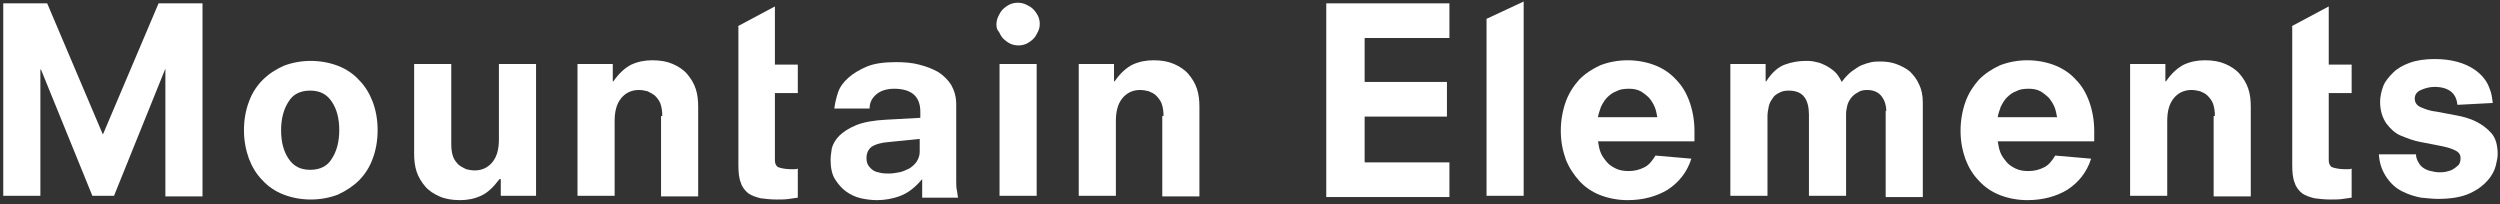
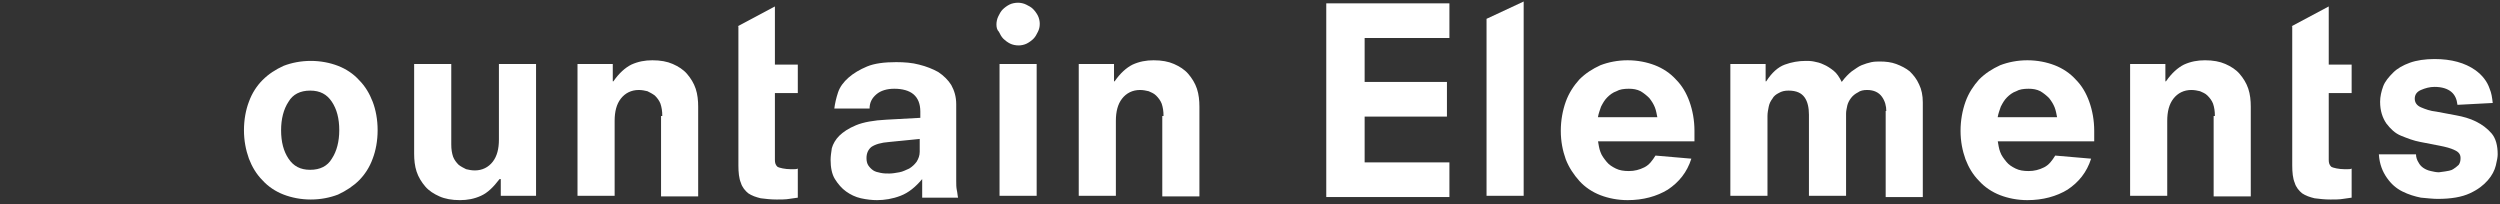
<svg xmlns="http://www.w3.org/2000/svg" width="404px" height="33px" viewBox="0 0 404 33" version="1.1">
  <rect x="0" y="0" width="404" height="33" fill="#333333" stroke="none" />
  <title>Group</title>
  <g id="Page-1" stroke="none" stroke-width="1" fill="none" fill-rule="evenodd">
    <g id="blog-INDEX" transform="translate(-187, -517)" fill="#FFFFFF" fill-rule="nonzero">
      <g id="tripfinder" transform="translate(-1, 120)">
        <g id="Group" transform="translate(188.525, 397.241)">
-           <polygon id="Path" points="26.3 10.6 26.3 10.6 17.9 31.4 14.4 31.4 6.1 11 6 11 6 31.4 1.42108547e-14 31.4 1.42108547e-14 0.3 7.1 0.3 16.1 21.5 25.1 0.3 32.2 0.3 32.2 31.5 26.2 31.5 26.2 10.6" />
          <path d="M60.5,20.8 C60.5,22.5 60.2,24.1 59.7,25.4 C59.2,26.8 58.4,28 57.5,28.9 C56.6,29.8 55.4,30.6 54.1,31.2 C52.8,31.7 51.3,32 49.7,32 C48.1,32 46.6,31.7 45.3,31.2 C44,30.7 42.8,29.9 41.9,28.9 C40.9,27.9 40.2,26.7 39.7,25.4 C39.2,24 38.9,22.5 38.9,20.8 C38.9,19.1 39.2,17.5 39.7,16.2 C40.2,14.8 41,13.6 41.9,12.7 C42.9,11.7 44,11 45.3,10.4 C46.6,9.9 48.1,9.6 49.7,9.6 C51.3,9.6 52.8,9.9 54.1,10.4 C55.4,10.9 56.6,11.7 57.5,12.7 C58.5,13.7 59.2,14.9 59.7,16.2 C60.2,17.5 60.5,19.1 60.5,20.8 Z M54.3,20.8 C54.3,18.9 53.9,17.4 53.1,16.2 C52.3,15 51.2,14.4 49.6,14.4 C48,14.4 46.8,15 46.1,16.2 C45.3,17.4 44.9,19 44.9,20.8 C44.9,22.7 45.3,24.2 46.1,25.4 C46.9,26.6 48,27.2 49.6,27.2 C51.2,27.2 52.4,26.6 53.1,25.4 C53.9,24.2 54.3,22.6 54.3,20.8 Z" id="Shape" />
          <path d="M80.2,28.7 L80.2,28.7 C79.2,30 78.3,30.9 77.2,31.4 C76.1,31.9 75,32.1 73.8,32.1 C72.5,32.1 71.4,31.9 70.5,31.5 C69.6,31.1 68.8,30.6 68.2,29.9 C67.6,29.2 67.1,28.4 66.8,27.5 C66.5,26.6 66.4,25.6 66.4,24.6 L66.4,10.1 L72.4,10.1 L72.4,23.1 C72.4,23.9 72.5,24.5 72.7,25.1 C72.9,25.6 73.2,26 73.6,26.4 C74,26.7 74.4,26.9 74.8,27.1 C75.2,27.2 75.7,27.3 76.2,27.3 C77.4,27.3 78.4,26.8 79.1,25.9 C79.8,25 80.1,23.8 80.1,22.3 L80.1,10.1 L86.1,10.1 L86.1,31.4 L80.4,31.4 L80.4,28.7 L80.2,28.7 Z" id="Path" />
          <path d="M106.5,18.5 C106.5,17.7 106.4,17.1 106.2,16.5 C106,16 105.7,15.6 105.3,15.2 C104.9,14.9 104.5,14.7 104.1,14.5 C103.7,14.4 103.2,14.3 102.7,14.3 C101.5,14.3 100.5,14.8 99.8,15.7 C99.1,16.6 98.8,17.8 98.8,19.3 L98.8,31.4 L92.8,31.4 L92.8,10.1 L98.5,10.1 L98.5,12.9 L98.6,12.9 C99.5,11.6 100.5,10.7 101.5,10.2 C102.6,9.7 103.7,9.5 104.9,9.5 C106.2,9.5 107.3,9.7 108.2,10.1 C109.1,10.5 109.9,11 110.5,11.7 C111.1,12.4 111.6,13.2 111.9,14.1 C112.2,15 112.3,16 112.3,17 L112.3,31.5 L106.3,31.5 L106.3,18.5 L106.5,18.5 Z" id="Path" />
          <path d="M118.7,4 L124.7,0.8 L124.7,10.2 L128.4,10.2 L128.4,14.8 L124.7,14.8 L124.7,25.6 C124.7,26.1 124.8,26.4 125.1,26.7 C125.4,26.9 126.4,27.1 127.2,27.1 C127.4,27.1 127.7,27.1 127.8,27.1 C128,27.1 128.2,27.1 128.4,27 L128.4,31.7 C127.9,31.8 127.5,31.8 127,31.9 C126.5,32 125.5,32 125,32 C124,32 123.2,31.9 122.4,31.8 C121.6,31.6 121,31.4 120.4,31 C119.9,30.6 119.4,30 119.2,29.3 C118.9,28.6 118.8,27.6 118.8,26.5 L118.8,4 L118.7,4 Z" id="Path" />
          <path d="M369.8,4 L375.8,0.8 L375.8,10.2 L379.5,10.2 L379.5,14.8 L375.8,14.8 L375.8,25.6 C375.8,26.1 375.9,26.4 376.2,26.7 C376.5,26.9 377.5,27.1 378.3,27.1 C378.5,27.1 378.8,27.1 378.9,27.1 C379.1,27.1 379.3,27.1 379.5,27 L379.5,31.7 C379,31.8 378.6,31.8 378.1,31.9 C377.6,32 376.6,32 376.1,32 C375.1,32 374.3,31.9 373.5,31.8 C372.7,31.6 372.1,31.4 371.5,31 C371,30.6 370.5,30 370.3,29.3 C370,28.6 369.9,27.6 369.9,26.5 L369.9,4 L369.8,4 Z" id="Path" />
          <path d="M148.5,28.7 L148.5,28.7 C147.4,30 146.3,30.9 145,31.4 C143.7,31.9 142.4,32.1 141.2,32.1 C140.4,32.1 139.5,32 138.6,31.8 C137.7,31.6 136.9,31.2 136.2,30.7 C135.5,30.2 134.9,29.5 134.4,28.7 C133.9,27.9 133.7,26.8 133.7,25.6 C133.7,25 133.8,24.4 133.9,23.7 C134.1,23 134.5,22.3 135.1,21.7 C135.7,21.1 136.6,20.5 137.8,20 C139,19.5 140.7,19.2 142.7,19.1 L148.2,18.8 L148.2,17.8 C148.2,16.5 147.8,15.6 147.1,15 C146.4,14.4 145.3,14.1 144,14.1 C142.8,14.1 141.8,14.4 141.1,15 C140.4,15.6 140,16.3 140,17.3 L134.3,17.3 C134.4,16.5 134.6,15.6 134.9,14.7 C135.2,13.8 135.8,13 136.6,12.3 C137.4,11.6 138.4,11 139.6,10.5 C140.8,10 142.4,9.8 144.3,9.8 C145.6,9.8 146.9,9.9 148,10.2 C149.2,10.5 150.2,10.9 151.1,11.4 C152,12 152.7,12.7 153.2,13.5 C153.7,14.4 154,15.4 154,16.6 L154,29 C154,29.6 154,30 154.1,30.5 C154.2,30.9 154.2,31.3 154.3,31.7 L148.5,31.7 L148.5,28.7 L148.5,28.7 Z M148.2,22.2 L143.2,22.7 C141.8,22.8 140.9,23.1 140.3,23.5 C139.8,23.9 139.5,24.5 139.5,25.3 C139.5,25.8 139.6,26.2 139.8,26.5 C140,26.8 140.3,27.1 140.6,27.3 C140.9,27.5 141.3,27.6 141.8,27.7 C142.3,27.8 142.7,27.8 143.2,27.8 C143.7,27.8 144.2,27.7 144.8,27.6 C145.4,27.5 145.9,27.2 146.4,27 C146.9,26.7 147.3,26.3 147.6,25.9 C147.9,25.4 148.1,24.9 148.1,24.3 L148.1,22.2 L148.2,22.2 Z" id="Shape" />
          <path d="M160.5,3.7 C160.5,3.3 160.6,2.8 160.8,2.4 C161,2 161.2,1.6 161.5,1.3 C161.8,1 162.2,0.7 162.6,0.5 C163,0.3 163.5,0.2 164,0.2 C164.4,0.2 164.9,0.3 165.3,0.5 C165.7,0.7 166.1,0.9 166.4,1.2 C166.7,1.5 167,1.9 167.2,2.3 C167.4,2.7 167.5,3.2 167.5,3.6 C167.5,4.1 167.4,4.5 167.2,4.9 C167,5.3 166.8,5.7 166.5,6 C166.2,6.3 165.8,6.6 165.4,6.8 C165,7 164.5,7.1 164.1,7.1 C163.6,7.1 163.1,7 162.7,6.8 C162.3,6.6 161.9,6.3 161.6,6 C161.3,5.7 161.1,5.3 160.9,4.9 C160.6,4.6 160.5,4.2 160.5,3.7 Z M161,10.1 L167,10.1 L167,31.4 L161,31.4 L161,10.1 Z" id="Shape" />
          <path d="M187.5,18.5 C187.5,17.7 187.4,17.1 187.2,16.5 C187,16 186.7,15.6 186.3,15.2 C185.9,14.8 185.5,14.7 185.1,14.5 C184.7,14.4 184.2,14.3 183.7,14.3 C182.5,14.3 181.5,14.8 180.8,15.7 C180.1,16.6 179.8,17.8 179.8,19.3 L179.8,31.4 L173.8,31.4 L173.8,10.1 L179.5,10.1 L179.5,12.9 L179.6,12.9 C180.5,11.6 181.5,10.7 182.5,10.2 C183.6,9.7 184.7,9.5 185.9,9.5 C187.2,9.5 188.3,9.7 189.2,10.1 C190.1,10.5 190.9,11 191.5,11.7 C192.1,12.4 192.6,13.2 192.9,14.1 C193.2,15 193.3,16 193.3,17 L193.3,31.5 L187.3,31.5 L187.3,18.5 L187.5,18.5 Z" id="Path" />
          <polygon id="Path" points="213.8 0.3 233.7 0.3 233.7 5.9 220 5.9 220 13 233.3 13 233.3 18.6 220 18.6 220 26 233.7 26 233.7 31.6 213.8 31.6" />
          <polygon id="Path" points="239.7 2.8 245.7 3.55271368e-15 245.7 31.4 239.7 31.4" />
          <path d="M257.7,22.5 C257.8,23.1 257.9,23.8 258.1,24.3 C258.3,24.9 258.7,25.4 259.1,25.9 C259.5,26.4 260,26.7 260.6,27 C261.2,27.3 261.9,27.4 262.7,27.4 C263.6,27.4 264.4,27.2 265.2,26.8 C266,26.4 266.5,25.7 267,24.9 L272.8,25.4 C272.1,27.6 270.8,29.2 269,30.4 C267.2,31.5 265,32.1 262.5,32.1 C260.9,32.1 259.4,31.8 258.1,31.3 C256.8,30.8 255.6,30 254.7,29 C253.8,28 253,26.8 252.5,25.5 C252,24.1 251.7,22.6 251.7,20.9 C251.7,19.2 252,17.6 252.5,16.2 C253,14.8 253.8,13.6 254.7,12.6 C255.7,11.6 256.8,10.9 258.1,10.3 C259.4,9.8 260.9,9.5 262.5,9.5 C264.1,9.5 265.6,9.8 266.9,10.3 C268.2,10.8 269.4,11.6 270.3,12.6 C271.3,13.6 272,14.8 272.5,16.2 C273,17.6 273.3,19.2 273.3,20.9 L273.3,22.6 L257.7,22.6 L257.7,22.5 Z M267.3,18.7 C267.2,18.2 267.1,17.6 266.9,17.1 C266.7,16.6 266.4,16.1 266,15.6 C265.6,15.2 265.1,14.8 264.6,14.5 C264,14.2 263.4,14.1 262.7,14.1 C261.9,14.1 261.2,14.2 260.7,14.5 C260.1,14.7 259.6,15.1 259.2,15.5 C258.8,15.9 258.5,16.4 258.2,17 C258,17.6 257.8,18.1 257.7,18.7 L267.3,18.7 Z" id="Shape" />
          <path d="M304.3,17.7 C304.3,16.9 304.1,16.1 303.6,15.4 C303.1,14.7 302.3,14.3 301.2,14.3 C300.6,14.3 300.1,14.4 299.7,14.7 C299.3,14.9 298.9,15.2 298.6,15.6 C298.3,16 298.1,16.4 298,16.8 C297.9,17.3 297.8,17.7 297.8,18.1 L297.8,31.4 L291.8,31.4 L291.8,18.3 C291.8,17.2 291.6,16.2 291.1,15.5 C290.6,14.8 289.8,14.4 288.5,14.4 C287.9,14.4 287.4,14.5 286.9,14.8 C286.5,15 286.1,15.3 285.9,15.7 C285.6,16.1 285.4,16.5 285.3,17 C285.2,17.5 285.1,18 285.1,18.5 L285.1,31.4 L279.1,31.4 L279.1,10.1 L284.8,10.1 L284.8,12.9 L284.9,12.9 C285.8,11.5 286.8,10.6 287.9,10.2 C289,9.8 290.1,9.6 291.3,9.6 C291.7,9.6 292.1,9.6 292.6,9.7 C293.1,9.8 293.6,9.9 294.2,10.2 C294.7,10.4 295.3,10.8 295.8,11.2 C296.3,11.6 296.7,12.2 297.1,13 C297.6,12.3 298.2,11.7 298.7,11.3 C299.3,10.9 299.8,10.5 300.3,10.3 C300.8,10.1 301.4,9.9 301.9,9.8 C302.4,9.7 302.9,9.7 303.3,9.7 C304.2,9.7 305.1,9.8 305.9,10.1 C306.7,10.4 307.5,10.8 308.1,11.3 C308.7,11.9 309.2,12.5 309.6,13.4 C310,14.2 310.2,15.2 310.2,16.3 L310.2,31.6 L304.2,31.6 L304.2,17.7 L304.3,17.7 Z" id="Path" />
          <path d="M322.3,22.5 C322.4,23.1 322.5,23.8 322.7,24.3 C322.9,24.9 323.3,25.4 323.7,25.9 C324.1,26.4 324.6,26.7 325.2,27 C325.8,27.3 326.5,27.4 327.3,27.4 C328.2,27.4 329,27.2 329.8,26.8 C330.6,26.4 331.1,25.7 331.6,24.9 L337.4,25.4 C336.7,27.6 335.4,29.2 333.6,30.4 C331.8,31.5 329.6,32.1 327.1,32.1 C325.5,32.1 324,31.8 322.7,31.3 C321.4,30.8 320.2,30 319.3,29 C318.3,28 317.6,26.8 317.1,25.5 C316.6,24.1 316.3,22.6 316.3,20.9 C316.3,19.2 316.6,17.6 317.1,16.2 C317.6,14.8 318.4,13.6 319.3,12.6 C320.3,11.6 321.4,10.9 322.7,10.3 C324,9.8 325.5,9.5 327.1,9.5 C328.7,9.5 330.2,9.8 331.5,10.3 C332.8,10.8 334,11.6 334.9,12.6 C335.9,13.6 336.6,14.8 337.1,16.2 C337.6,17.6 337.9,19.2 337.9,20.9 L337.9,22.6 L322.3,22.6 L322.3,22.5 Z M331.9,18.7 C331.8,18.2 331.7,17.6 331.5,17.1 C331.3,16.6 331,16.1 330.6,15.6 C330.2,15.2 329.7,14.8 329.2,14.5 C328.6,14.2 328,14.1 327.3,14.1 C326.5,14.1 325.8,14.2 325.3,14.5 C324.7,14.7 324.2,15.1 323.8,15.5 C323.4,15.9 323.1,16.4 322.8,17 C322.6,17.6 322.4,18.1 322.3,18.7 L331.9,18.7 Z" id="Shape" />
          <path d="M357.4,18.5 C357.4,17.7 357.3,17.1 357.1,16.5 C356.9,16 356.6,15.6 356.2,15.2 C355.8,14.8 355.4,14.7 355,14.5 C354.6,14.4 354.1,14.3 353.6,14.3 C352.4,14.3 351.4,14.8 350.7,15.7 C350,16.6 349.7,17.8 349.7,19.3 L349.7,31.4 L343.7,31.4 L343.7,10.1 L349.4,10.1 L349.4,12.9 L349.5,12.9 C350.4,11.6 351.4,10.7 352.4,10.2 C353.5,9.7 354.6,9.5 355.8,9.5 C357.1,9.5 358.2,9.7 359.1,10.1 C360,10.5 360.8,11 361.4,11.7 C362,12.4 362.5,13.2 362.8,14.1 C363.1,15 363.2,16 363.2,17 L363.2,31.5 L357.2,31.5 L357.2,18.5 L357.4,18.5 Z" id="Path" />
-           <path d="M396.6,16.7 C396.5,15.8 396.2,15.1 395.6,14.6 C395,14.1 394.1,13.8 392.9,13.8 C392.1,13.8 391.4,14 390.7,14.3 C390,14.6 389.7,15.1 389.7,15.7 C389.7,16.3 390,16.8 390.7,17.1 C391.4,17.4 392.2,17.7 393.2,17.8 C394.2,18 395.3,18.2 396.4,18.4 C397.5,18.6 398.6,18.9 399.6,19.4 C400.6,19.9 401.4,20.5 402.1,21.3 C402.8,22.1 403.1,23.3 403.1,24.7 C403.1,25.1 403,25.7 402.8,26.5 C402.6,27.3 402.2,28.1 401.5,28.9 C400.8,29.7 399.9,30.4 398.6,31 C397.3,31.6 395.6,31.9 393.4,31.9 C392.7,31.9 391.8,31.8 390.7,31.7 C389.7,31.5 388.7,31.2 387.7,30.7 C386.7,30.2 385.9,29.5 385.2,28.5 C384.5,27.5 384,26.3 383.9,24.7 L389.9,24.7 C389.9,25.2 390.1,25.7 390.3,26 C390.5,26.4 390.8,26.7 391.1,26.9 C391.4,27.1 391.8,27.3 392.3,27.4 C392.7,27.5 393.2,27.6 393.6,27.6 C394,27.6 394.4,27.6 394.8,27.5 C395.2,27.4 395.6,27.3 395.9,27.1 C396.2,26.9 396.5,26.7 396.8,26.4 C397,26.1 397.1,25.8 397.1,25.3 C397.1,24.7 396.8,24.3 396.1,24 C395.5,23.7 394.7,23.5 393.7,23.3 C392.7,23.1 391.7,22.9 390.6,22.7 C389.5,22.5 388.5,22.1 387.5,21.7 C386.5,21.3 385.8,20.6 385.1,19.7 C384.5,18.8 384.1,17.7 384.1,16.2 C384.1,15.4 384.3,14.5 384.6,13.7 C384.9,12.9 385.5,12.2 386.2,11.5 C386.9,10.8 387.8,10.3 388.9,9.9 C390,9.5 391.4,9.3 392.9,9.3 C395.6,9.3 397.8,9.9 399.5,11.1 C400.6,11.9 401.4,12.9 401.8,14.1 C402.1,14.8 402.2,15.5 402.3,16.4 L396.6,16.7 Z" id="Path" />
+           <path d="M396.6,16.7 C396.5,15.8 396.2,15.1 395.6,14.6 C395,14.1 394.1,13.8 392.9,13.8 C392.1,13.8 391.4,14 390.7,14.3 C390,14.6 389.7,15.1 389.7,15.7 C389.7,16.3 390,16.8 390.7,17.1 C391.4,17.4 392.2,17.7 393.2,17.8 C394.2,18 395.3,18.2 396.4,18.4 C397.5,18.6 398.6,18.9 399.6,19.4 C400.6,19.9 401.4,20.5 402.1,21.3 C402.8,22.1 403.1,23.3 403.1,24.7 C403.1,25.1 403,25.7 402.8,26.5 C402.6,27.3 402.2,28.1 401.5,28.9 C400.8,29.7 399.9,30.4 398.6,31 C397.3,31.6 395.6,31.9 393.4,31.9 C392.7,31.9 391.8,31.8 390.7,31.7 C389.7,31.5 388.7,31.2 387.7,30.7 C386.7,30.2 385.9,29.5 385.2,28.5 C384.5,27.5 384,26.3 383.9,24.7 L389.9,24.7 C389.9,25.2 390.1,25.7 390.3,26 C390.5,26.4 390.8,26.7 391.1,26.9 C391.4,27.1 391.8,27.3 392.3,27.4 C392.7,27.5 393.2,27.6 393.6,27.6 C395.2,27.4 395.6,27.3 395.9,27.1 C396.2,26.9 396.5,26.7 396.8,26.4 C397,26.1 397.1,25.8 397.1,25.3 C397.1,24.7 396.8,24.3 396.1,24 C395.5,23.7 394.7,23.5 393.7,23.3 C392.7,23.1 391.7,22.9 390.6,22.7 C389.5,22.5 388.5,22.1 387.5,21.7 C386.5,21.3 385.8,20.6 385.1,19.7 C384.5,18.8 384.1,17.7 384.1,16.2 C384.1,15.4 384.3,14.5 384.6,13.7 C384.9,12.9 385.5,12.2 386.2,11.5 C386.9,10.8 387.8,10.3 388.9,9.9 C390,9.5 391.4,9.3 392.9,9.3 C395.6,9.3 397.8,9.9 399.5,11.1 C400.6,11.9 401.4,12.9 401.8,14.1 C402.1,14.8 402.2,15.5 402.3,16.4 L396.6,16.7 Z" id="Path" />
        </g>
      </g>
    </g>
  </g>
</svg>